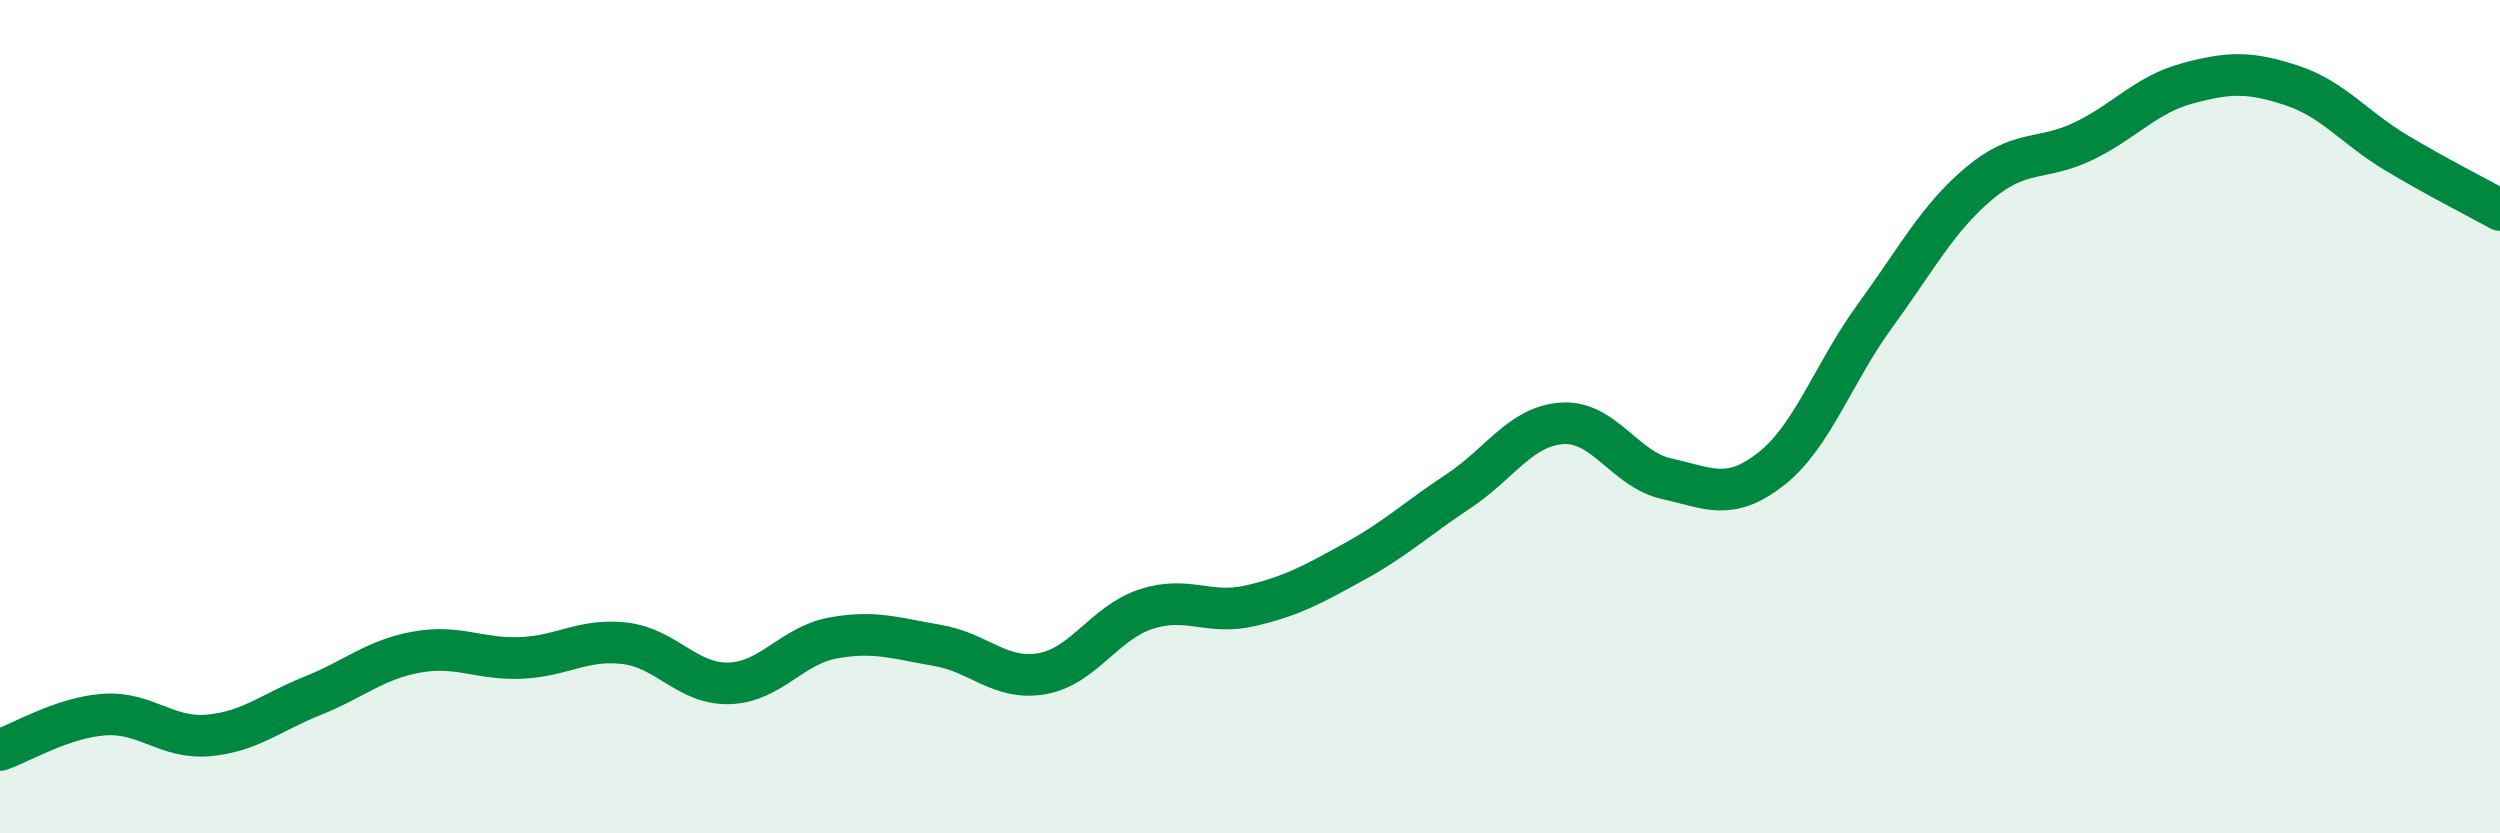
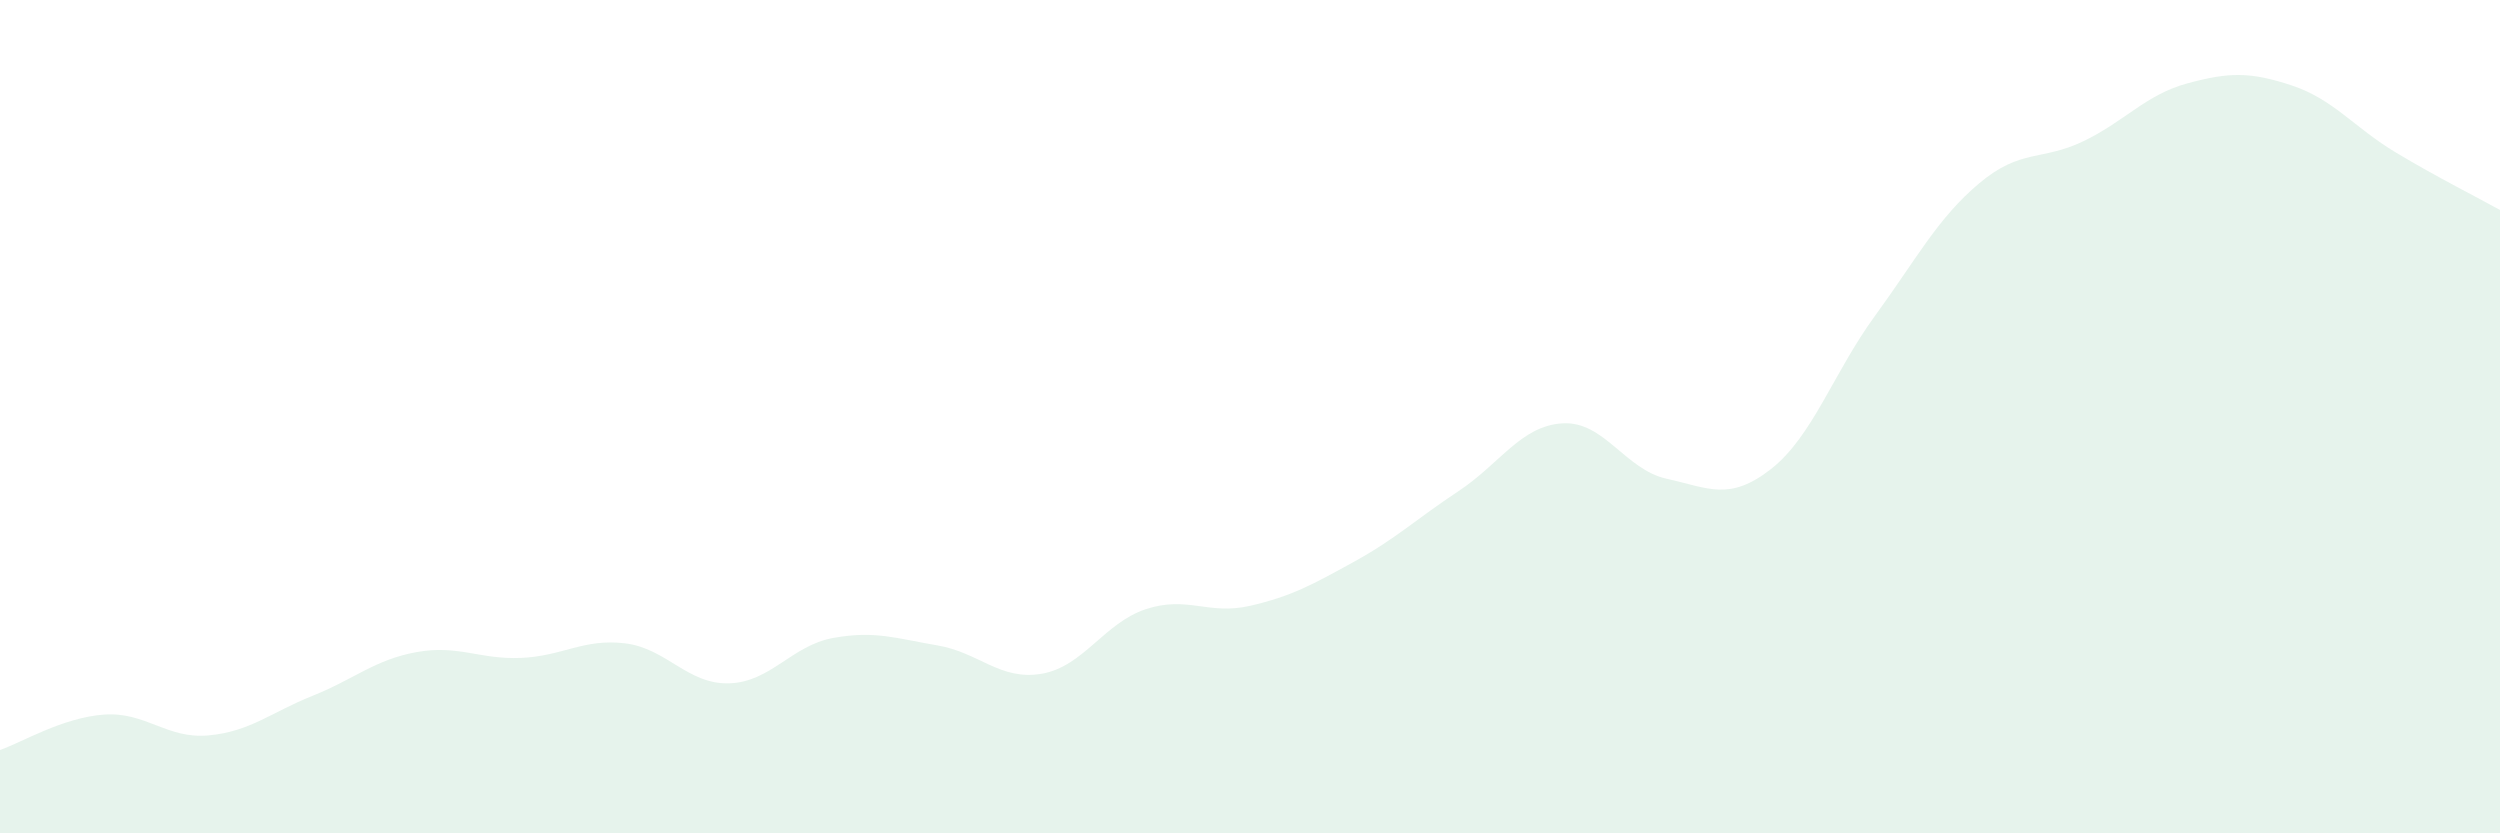
<svg xmlns="http://www.w3.org/2000/svg" width="60" height="20" viewBox="0 0 60 20">
  <path d="M 0,18 C 0.5,17.83 1.5,17.22 2.5,17.15 C 3.5,17.08 4,17.74 5,17.65 C 6,17.56 6.5,17.1 7.5,16.7 C 8.5,16.3 9,15.83 10,15.65 C 11,15.47 11.5,15.83 12.5,15.79 C 13.5,15.75 14,15.32 15,15.44 C 16,15.56 16.5,16.43 17.5,16.4 C 18.5,16.37 19,15.49 20,15.31 C 21,15.13 21.5,15.32 22.5,15.49 C 23.5,15.66 24,16.34 25,16.17 C 26,16 26.5,14.95 27.5,14.62 C 28.5,14.29 29,14.77 30,14.54 C 31,14.31 31.5,14.03 32.5,13.48 C 33.5,12.93 34,12.45 35,11.79 C 36,11.13 36.5,10.22 37.5,10.16 C 38.5,10.1 39,11.27 40,11.49 C 41,11.71 41.5,12.04 42.5,11.26 C 43.5,10.48 44,8.95 45,7.58 C 46,6.21 46.5,5.24 47.5,4.4 C 48.5,3.56 49,3.87 50,3.39 C 51,2.91 51.5,2.27 52.5,2 C 53.5,1.73 54,1.72 55,2.05 C 56,2.38 56.5,3.06 57.5,3.66 C 58.5,4.26 59.5,4.76 60,5.04L60 20L0 20Z" fill="#008740" opacity="0.1" stroke-linecap="round" stroke-linejoin="round" />
-   <path d="M 0,18 C 0.5,17.83 1.5,17.22 2.5,17.15 C 3.5,17.08 4,17.74 5,17.65 C 6,17.56 6.5,17.1 7.5,16.7 C 8.5,16.3 9,15.83 10,15.65 C 11,15.47 11.5,15.83 12.5,15.79 C 13.5,15.75 14,15.32 15,15.44 C 16,15.56 16.5,16.43 17.5,16.4 C 18.5,16.37 19,15.49 20,15.31 C 21,15.13 21.5,15.32 22.5,15.49 C 23.5,15.66 24,16.34 25,16.17 C 26,16 26.5,14.95 27.5,14.62 C 28.5,14.29 29,14.77 30,14.54 C 31,14.31 31.5,14.03 32.5,13.48 C 33.5,12.93 34,12.45 35,11.79 C 36,11.13 36.5,10.22 37.5,10.16 C 38.5,10.1 39,11.27 40,11.49 C 41,11.71 41.5,12.04 42.5,11.26 C 43.5,10.48 44,8.95 45,7.58 C 46,6.21 46.5,5.24 47.5,4.4 C 48.5,3.56 49,3.87 50,3.39 C 51,2.91 51.5,2.27 52.5,2 C 53.5,1.73 54,1.72 55,2.05 C 56,2.38 56.5,3.06 57.5,3.66 C 58.5,4.26 59.5,4.76 60,5.04" stroke="#008740" stroke-width="1" fill="none" stroke-linecap="round" stroke-linejoin="round" />
</svg>